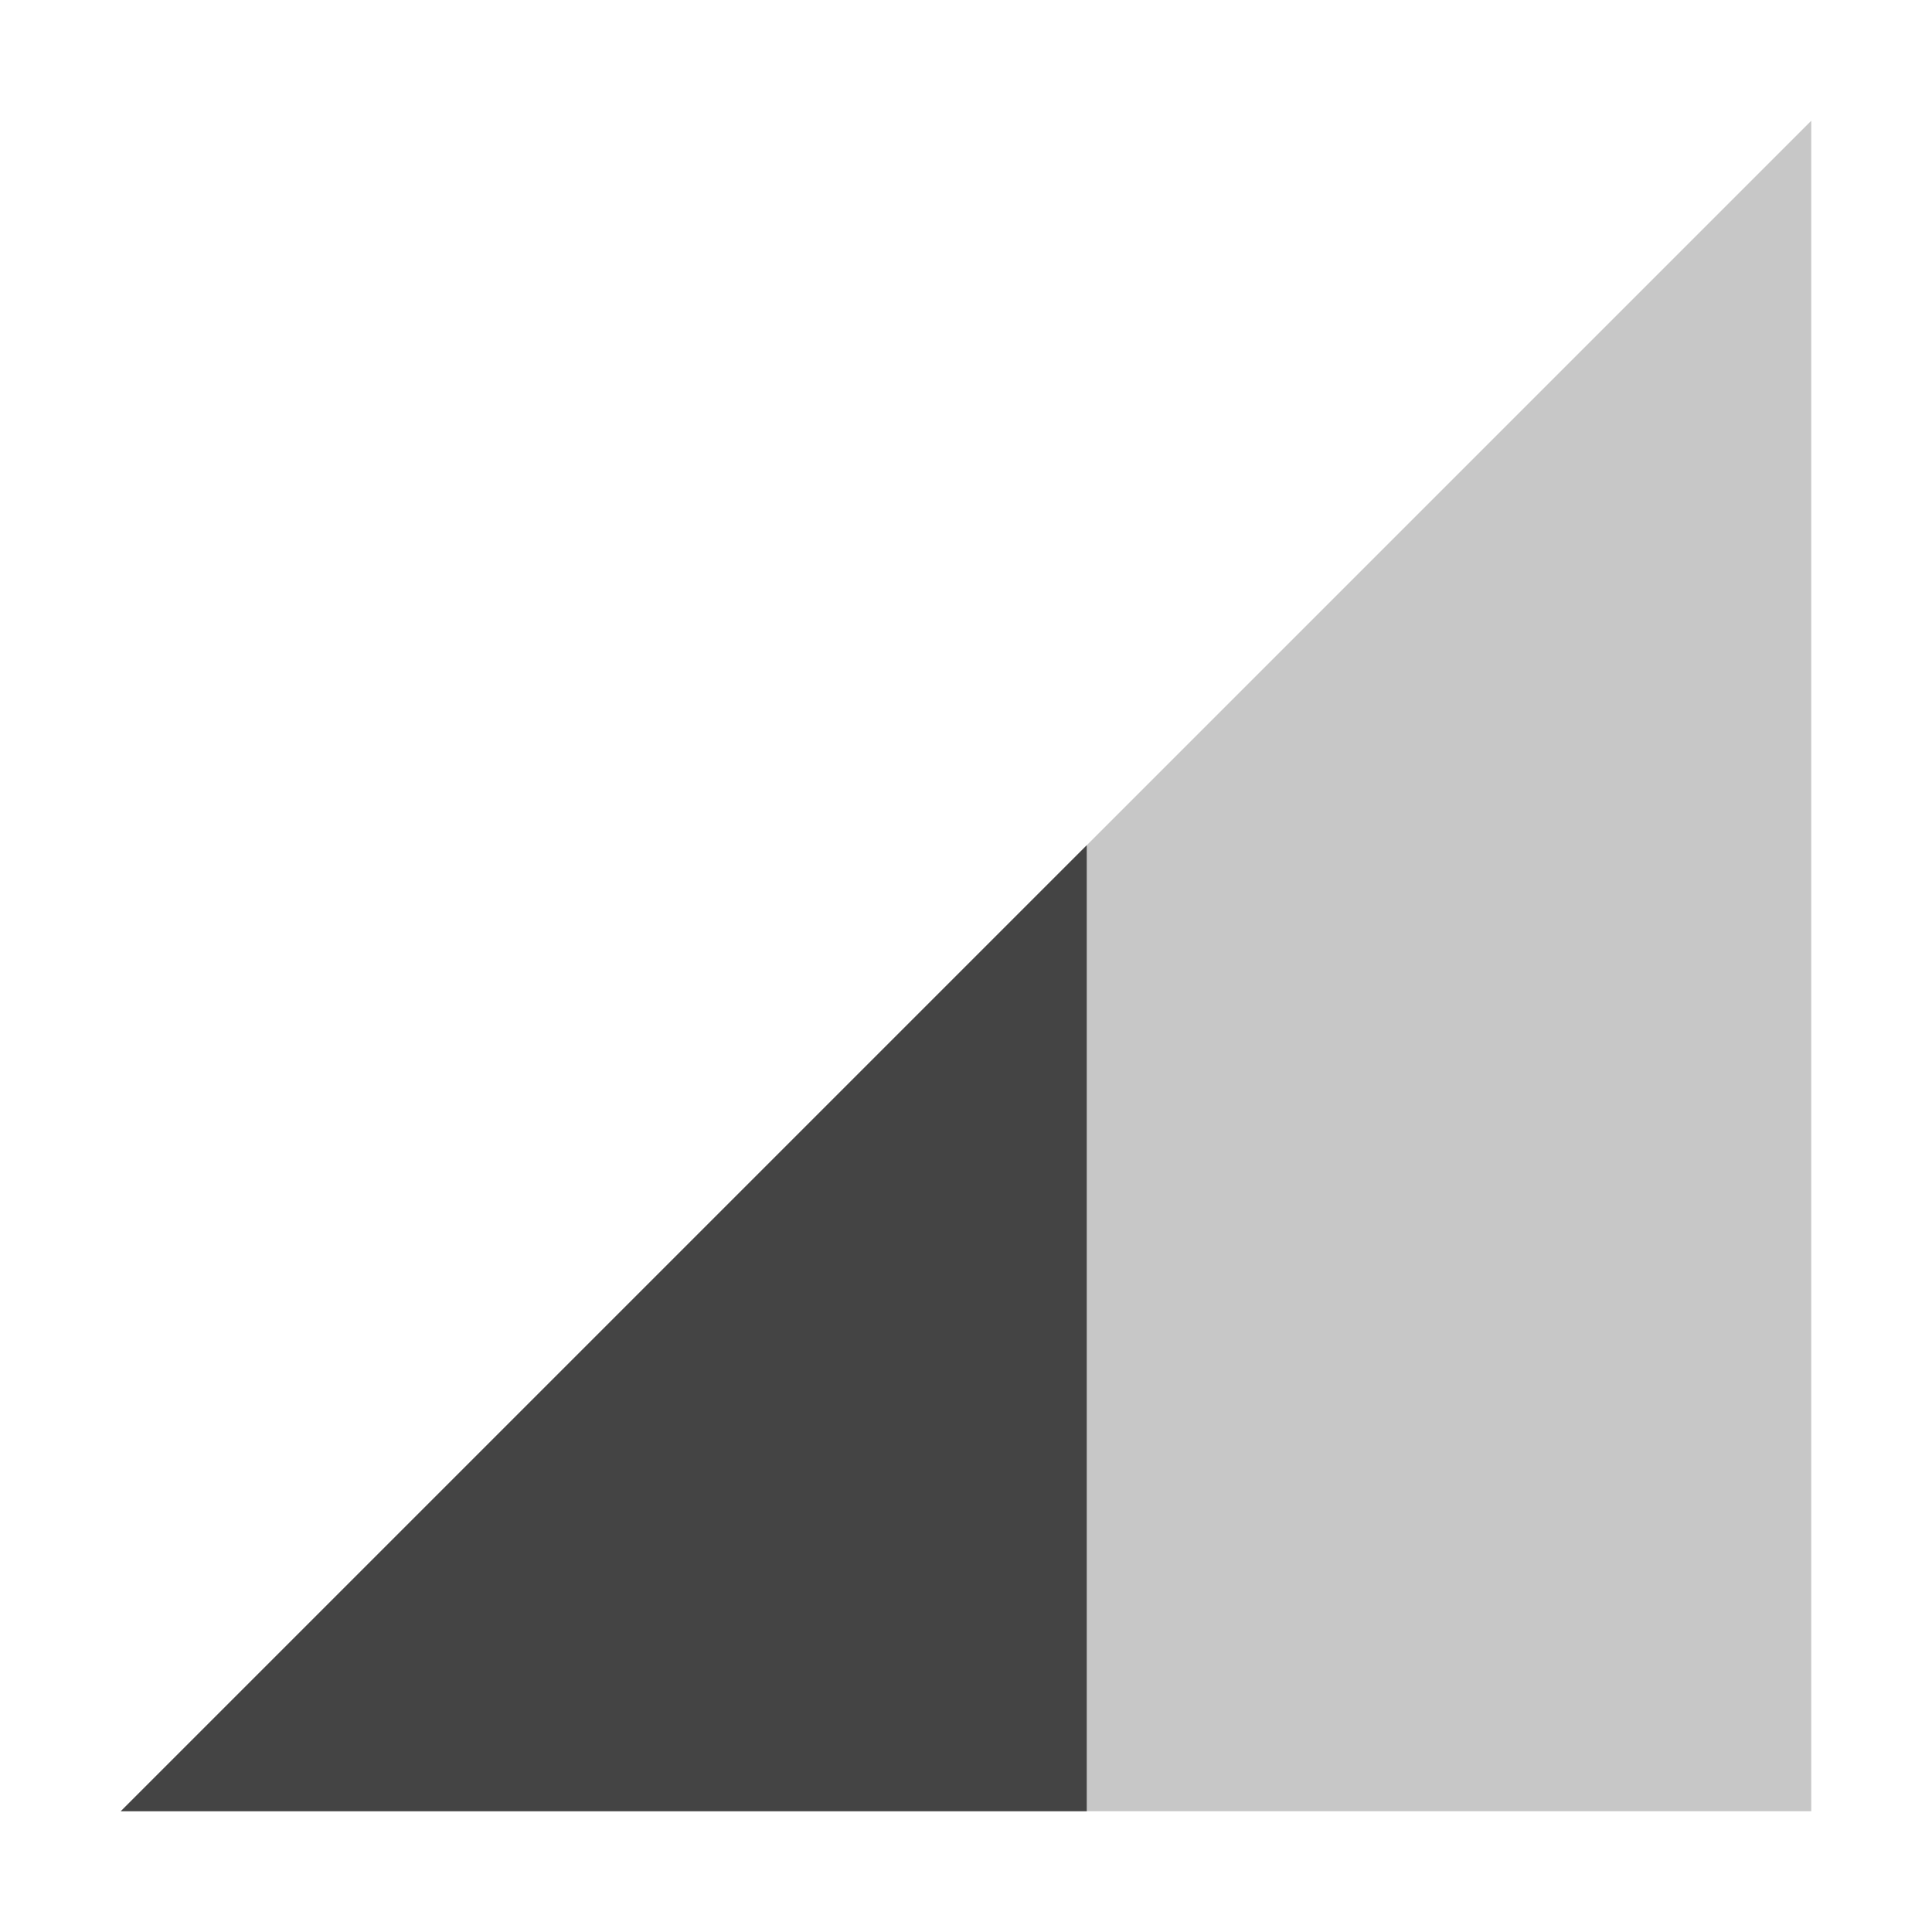
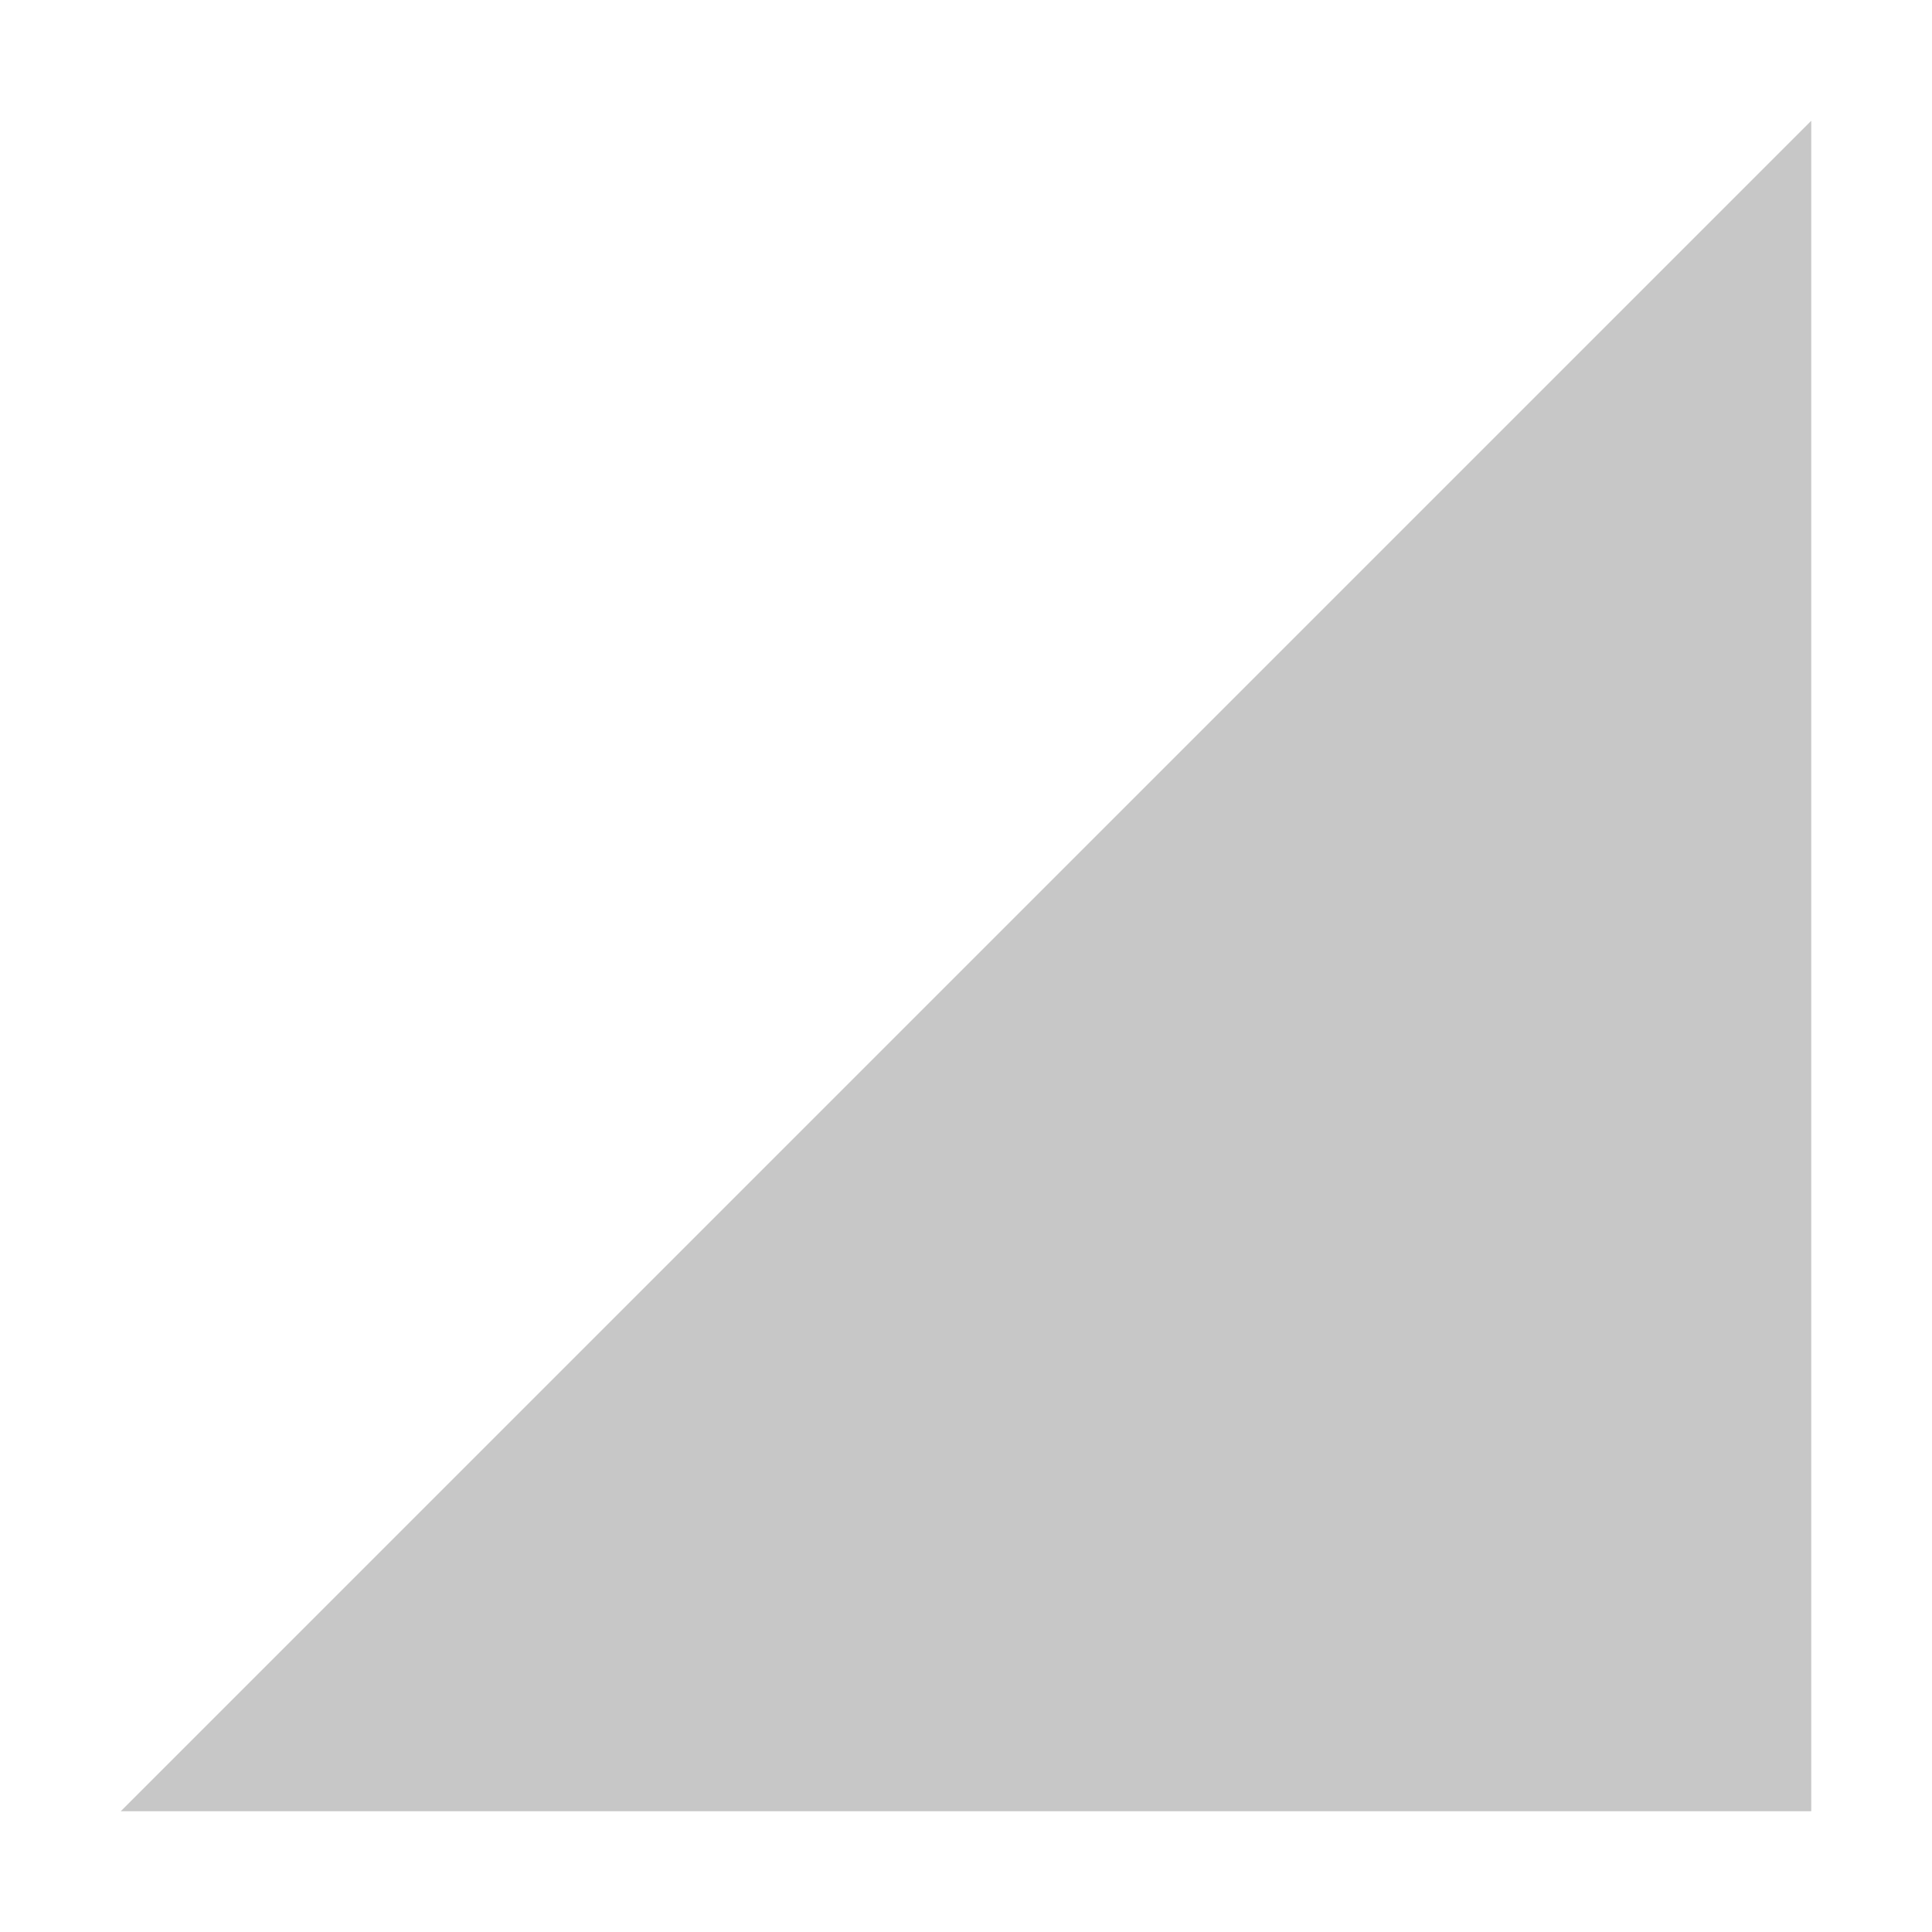
<svg xmlns="http://www.w3.org/2000/svg" width="16" height="16" version="1.1">
  <path style="opacity:0.3;fill:#444444" d="M 1,15 15,1 V 15 Z" />
-   <path style="fill:#444444" d="M 9,7 1,15 H 9 Z" />
</svg>